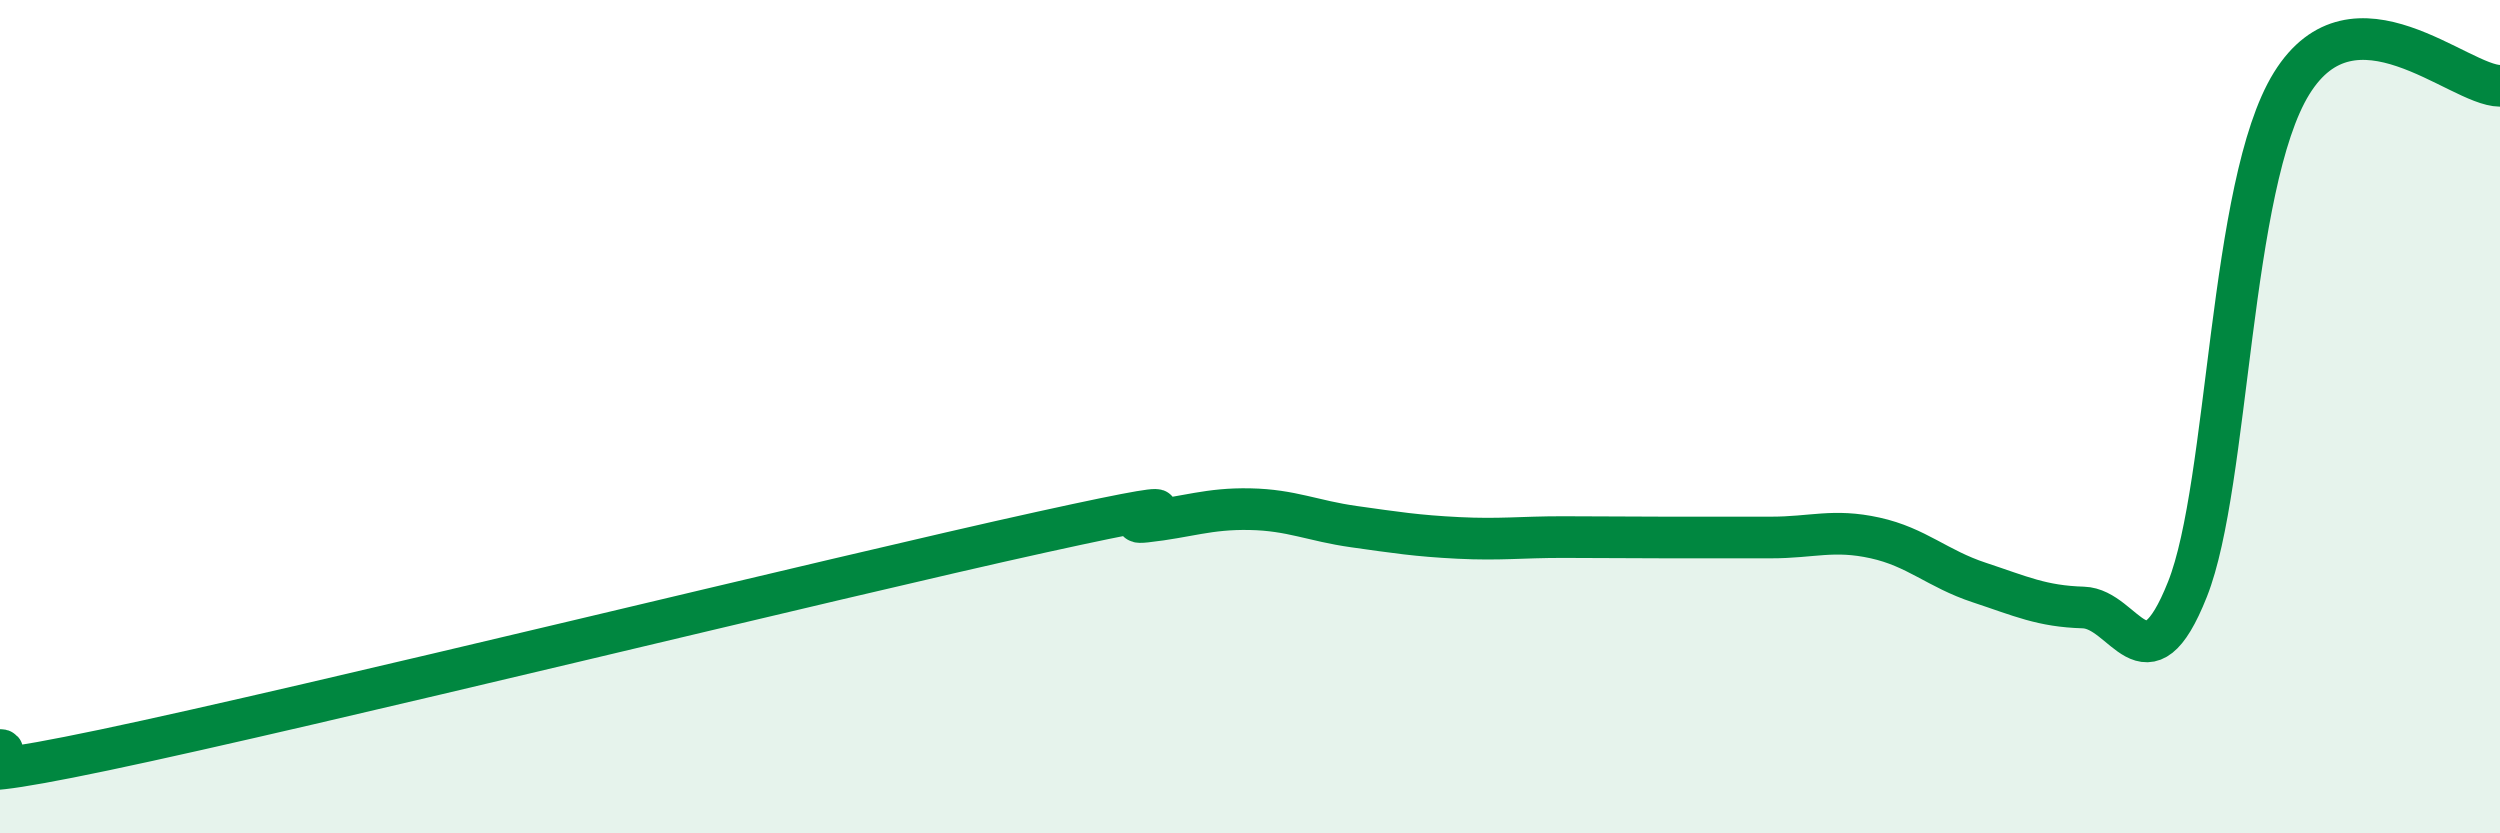
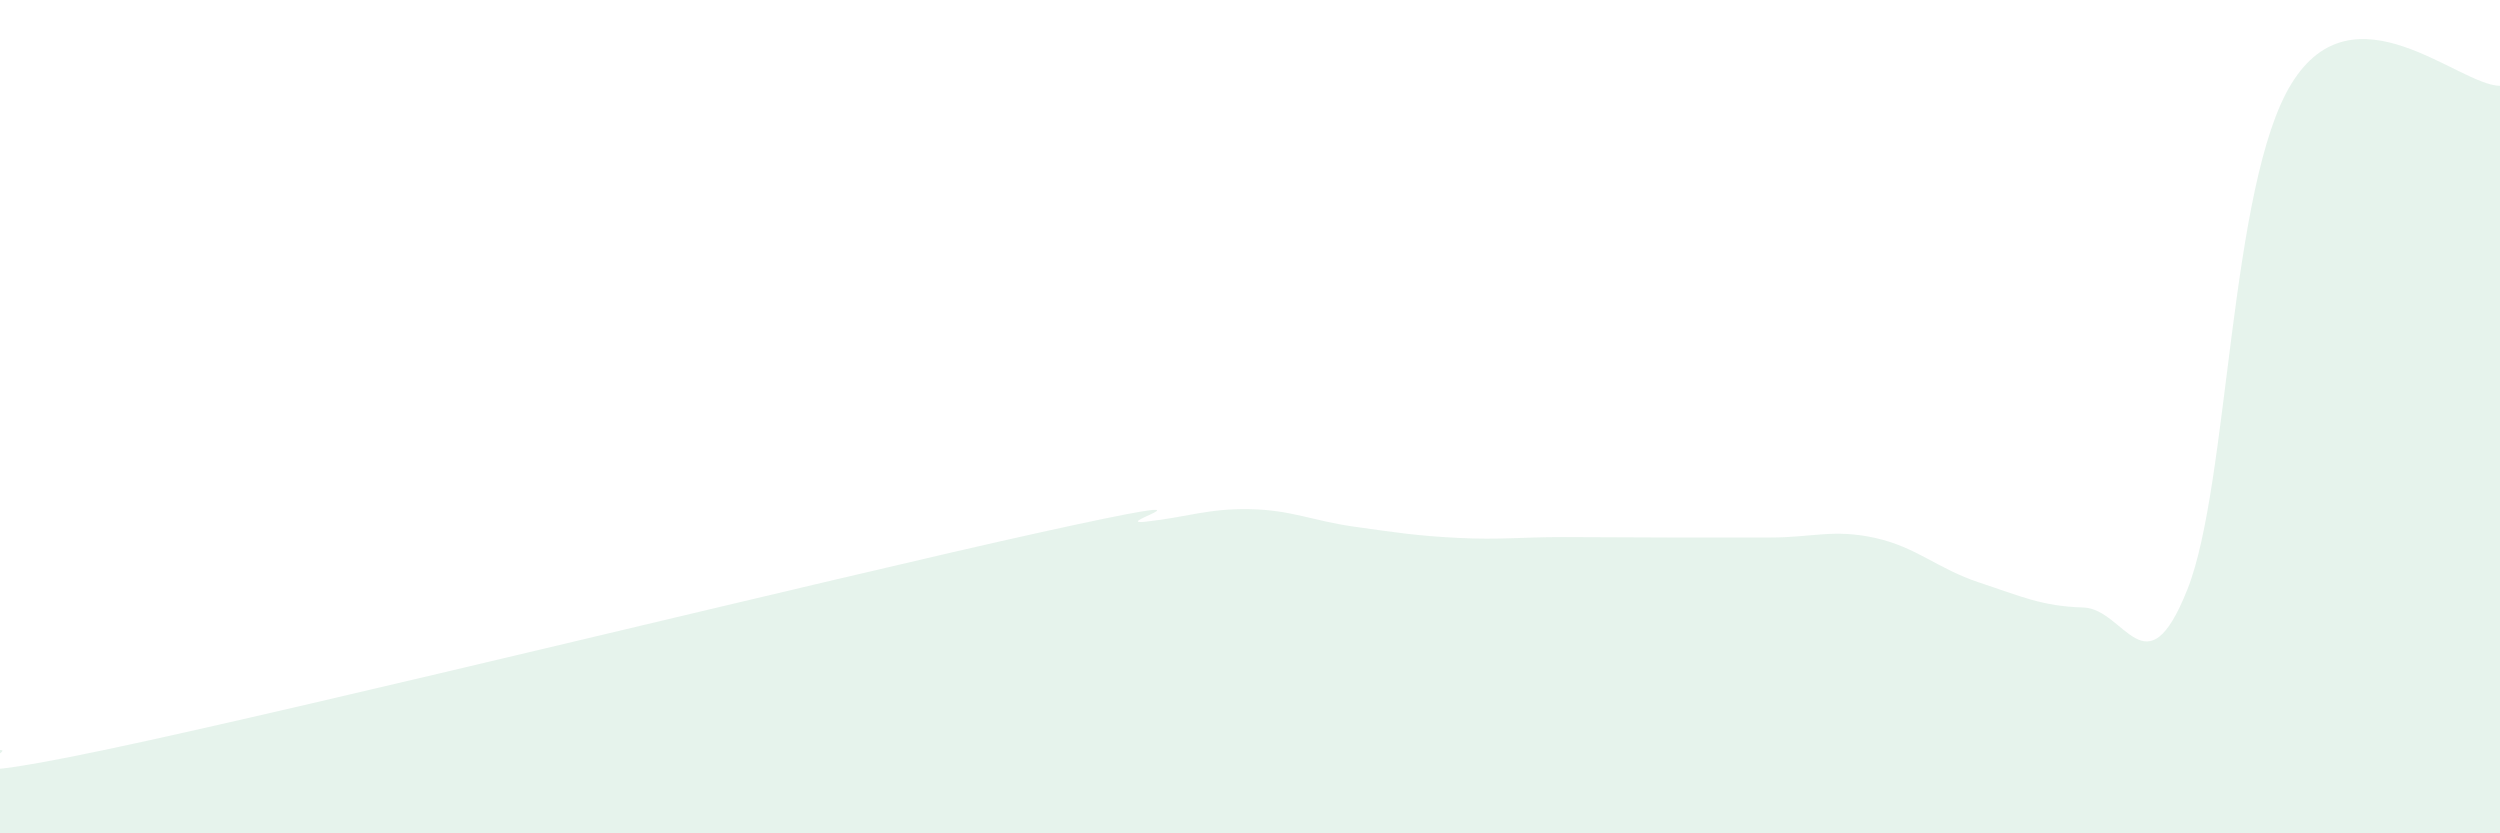
<svg xmlns="http://www.w3.org/2000/svg" width="60" height="20" viewBox="0 0 60 20">
  <path d="M 0,18 C 0.5,18 -2.5,19.05 2.5,18 C 7.5,16.95 20,13.87 25,12.77 C 30,11.67 26.5,12.63 27.5,12.52 C 28.5,12.41 29,12.2 30,12.22 C 31,12.24 31.5,12.5 32.5,12.64 C 33.5,12.78 34,12.86 35,12.91 C 36,12.96 36.5,12.89 37.5,12.89 C 38.5,12.89 39,12.9 40,12.9 C 41,12.9 41.5,12.9 42.5,12.9 C 43.5,12.9 44,12.69 45,12.91 C 46,13.13 46.5,13.65 47.5,13.98 C 48.5,14.31 49,14.55 50,14.58 C 51,14.61 51.5,16.66 52.5,14.14 C 53.5,11.62 53.5,4.42 55,2 C 56.5,-0.42 59,2.05 60,2.06L60 20L0 20Z" fill="#008740" opacity="0.1" stroke-linecap="round" stroke-linejoin="round" />
-   <path d="M 0,18 C 0.5,18 -2.5,19.05 2.5,18 C 7.5,16.95 20,13.87 25,12.77 C 30,11.67 26.5,12.63 27.5,12.52 C 28.5,12.41 29,12.2 30,12.22 C 31,12.24 31.5,12.5 32.5,12.64 C 33.5,12.78 34,12.86 35,12.91 C 36,12.96 36.5,12.89 37.5,12.89 C 38.5,12.89 39,12.9 40,12.9 C 41,12.9 41.5,12.9 42.5,12.9 C 43.5,12.9 44,12.69 45,12.91 C 46,13.13 46.5,13.65 47.5,13.98 C 48.5,14.31 49,14.55 50,14.58 C 51,14.61 51.5,16.66 52.5,14.14 C 53.5,11.62 53.5,4.42 55,2 C 56.5,-0.42 59,2.05 60,2.06" stroke="#008740" stroke-width="1" fill="none" stroke-linecap="round" stroke-linejoin="round" />
</svg>